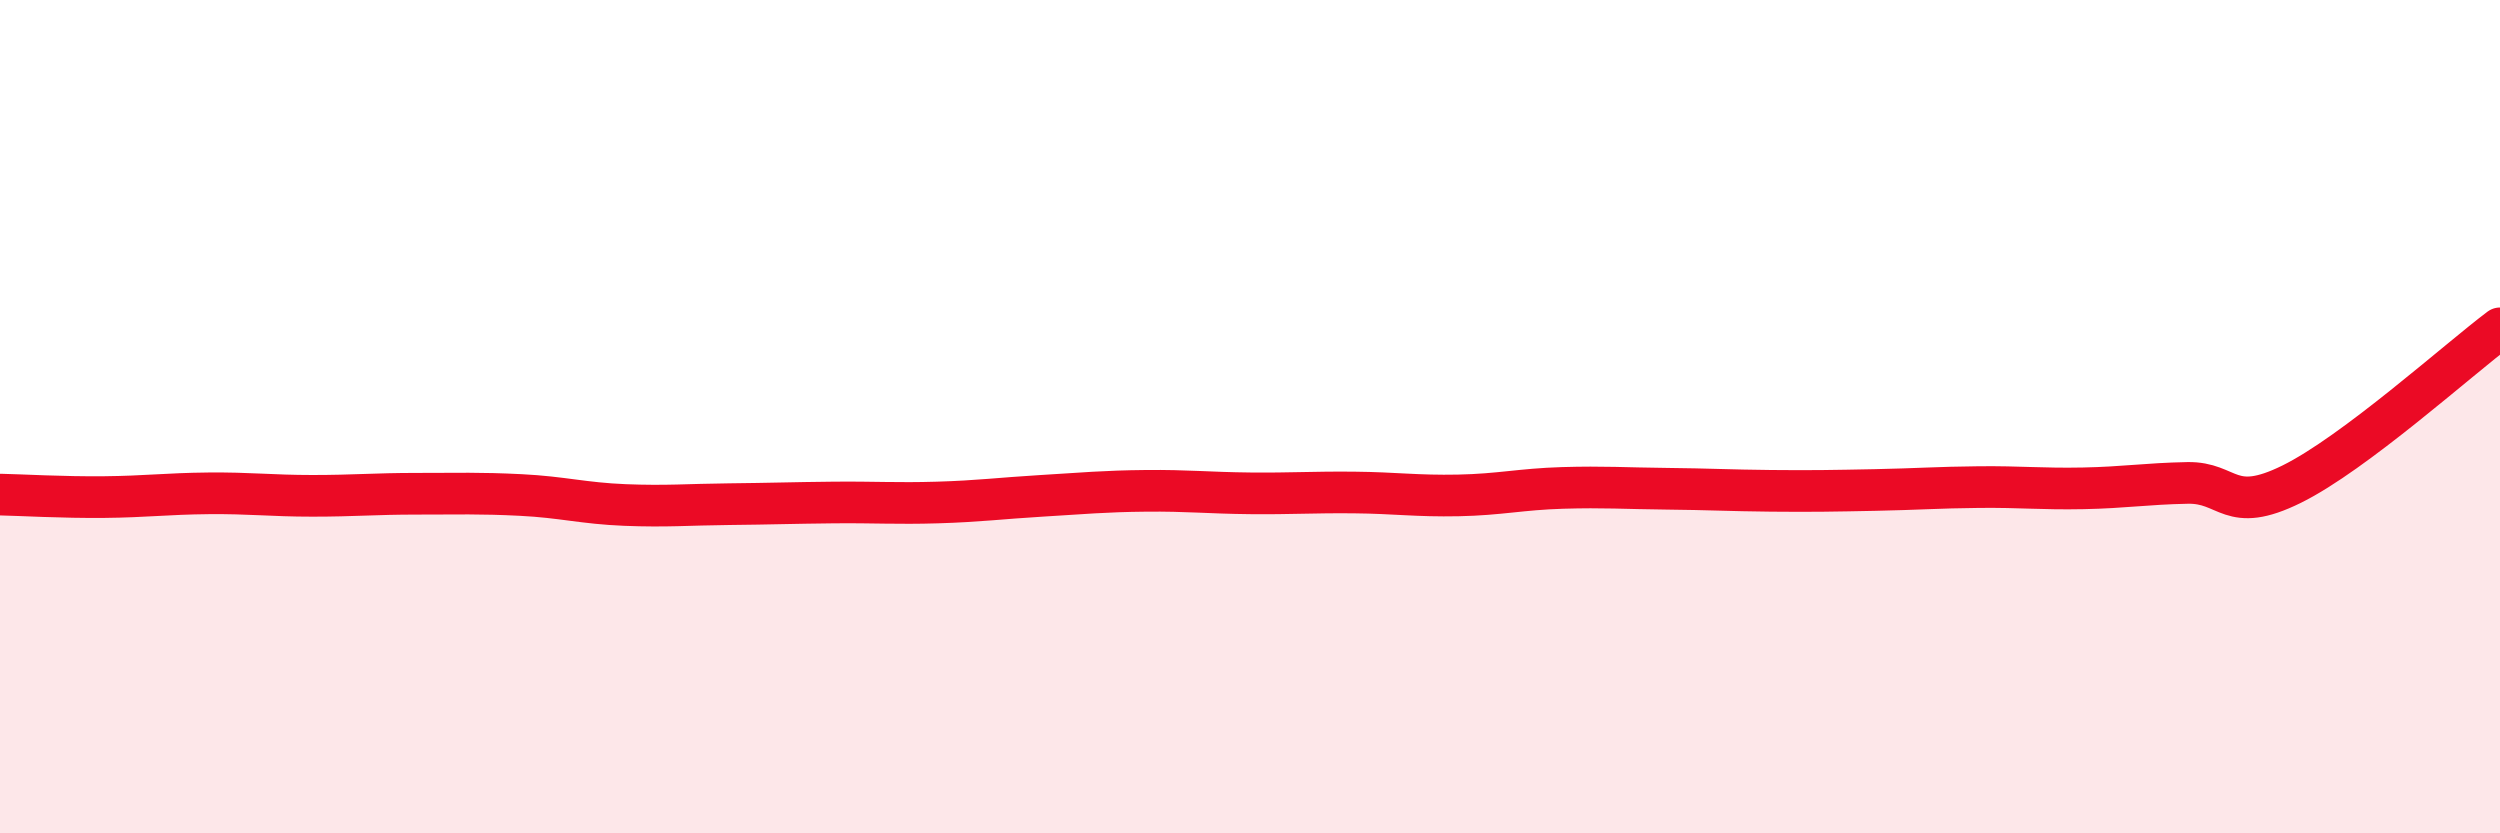
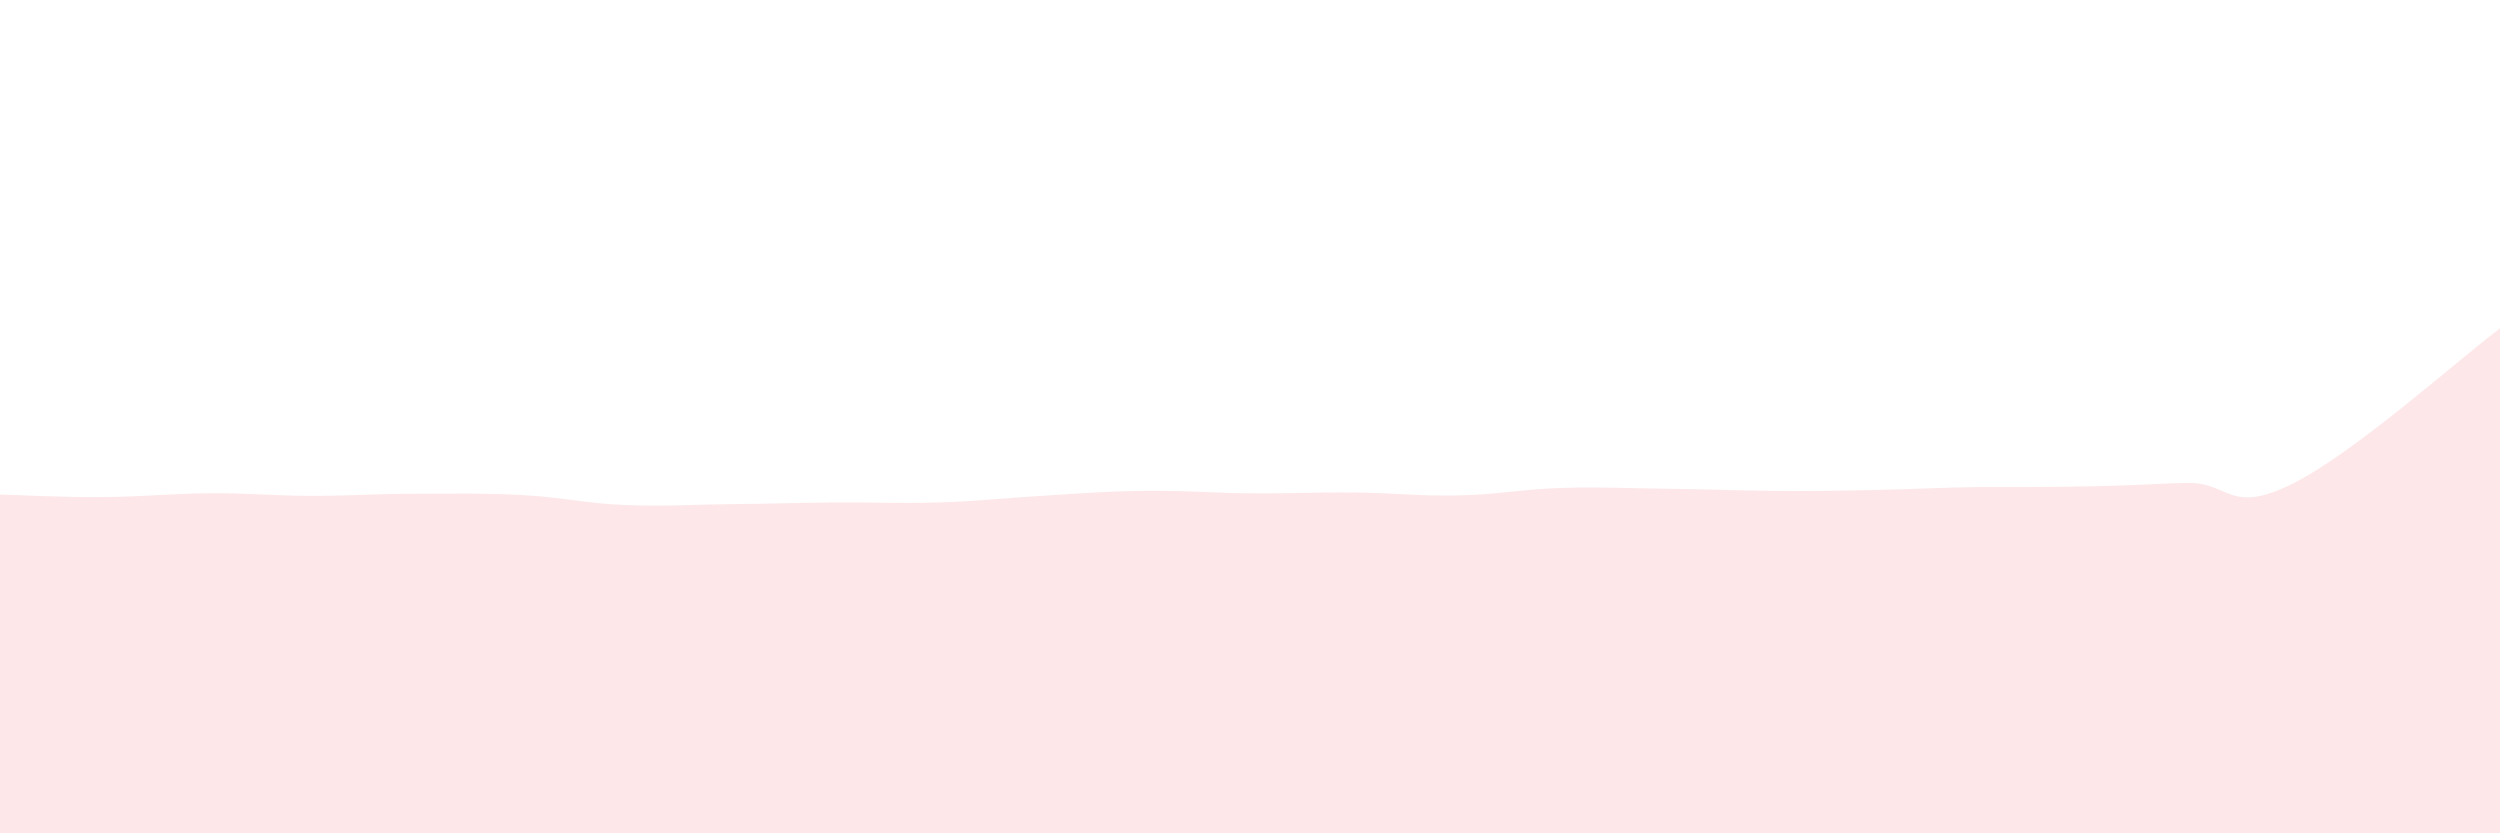
<svg xmlns="http://www.w3.org/2000/svg" width="60" height="20" viewBox="0 0 60 20">
-   <path d="M 0,11.87 C 0.5,11.88 1.5,11.94 2.5,11.93 C 3.5,11.92 4,11.85 5,11.84 C 6,11.83 6.5,11.9 7.5,11.9 C 8.5,11.9 9,11.85 10,11.85 C 11,11.85 11.5,11.83 12.5,11.88 C 13.5,11.93 14,12.08 15,12.12 C 16,12.16 16.5,12.11 17.5,12.1 C 18.5,12.09 19,12.07 20,12.06 C 21,12.05 21.5,12.09 22.5,12.06 C 23.5,12.03 24,11.96 25,11.9 C 26,11.84 26.5,11.79 27.5,11.78 C 28.5,11.77 29,11.83 30,11.84 C 31,11.85 31.5,11.81 32.5,11.82 C 33.5,11.83 34,11.91 35,11.89 C 36,11.87 36.5,11.74 37.5,11.71 C 38.5,11.68 39,11.72 40,11.73 C 41,11.74 41.5,11.77 42.5,11.78 C 43.5,11.79 44,11.78 45,11.76 C 46,11.74 46.5,11.7 47.5,11.69 C 48.5,11.68 49,11.74 50,11.72 C 51,11.7 51.5,11.61 52.5,11.59 C 53.5,11.57 53.5,12.36 55,11.62 C 56.5,10.88 59,8.63 60,7.88L60 20L0 20Z" fill="#EB0A25" opacity="0.1" stroke-linecap="round" stroke-linejoin="round" />
-   <path d="M 0,11.87 C 0.5,11.88 1.5,11.94 2.5,11.93 C 3.5,11.92 4,11.85 5,11.84 C 6,11.83 6.5,11.9 7.5,11.9 C 8.5,11.9 9,11.85 10,11.85 C 11,11.85 11.5,11.83 12.5,11.88 C 13.5,11.93 14,12.08 15,12.12 C 16,12.16 16.5,12.11 17.5,12.1 C 18.5,12.09 19,12.07 20,12.06 C 21,12.05 21.5,12.09 22.5,12.06 C 23.5,12.03 24,11.96 25,11.9 C 26,11.84 26.5,11.79 27.5,11.78 C 28.5,11.77 29,11.83 30,11.84 C 31,11.85 31.5,11.81 32.5,11.82 C 33.5,11.83 34,11.91 35,11.89 C 36,11.87 36.5,11.74 37.5,11.71 C 38.5,11.68 39,11.72 40,11.73 C 41,11.74 41.5,11.77 42.5,11.78 C 43.5,11.79 44,11.78 45,11.76 C 46,11.74 46.5,11.7 47.5,11.69 C 48.5,11.68 49,11.74 50,11.72 C 51,11.7 51.5,11.61 52.5,11.59 C 53.5,11.57 53.5,12.36 55,11.62 C 56.5,10.88 59,8.63 60,7.88" stroke="#EB0A25" stroke-width="1" fill="none" stroke-linecap="round" stroke-linejoin="round" />
+   <path d="M 0,11.87 C 0.5,11.88 1.5,11.94 2.5,11.93 C 3.5,11.92 4,11.85 5,11.84 C 6,11.83 6.5,11.9 7.5,11.9 C 8.5,11.9 9,11.85 10,11.85 C 11,11.85 11.5,11.83 12.5,11.88 C 13.5,11.93 14,12.08 15,12.12 C 16,12.16 16.5,12.11 17.5,12.1 C 18.5,12.09 19,12.07 20,12.06 C 21,12.05 21.5,12.09 22.5,12.06 C 23.5,12.03 24,11.96 25,11.9 C 26,11.84 26.5,11.79 27.5,11.78 C 28.5,11.77 29,11.83 30,11.84 C 31,11.85 31.5,11.81 32.5,11.82 C 33.5,11.83 34,11.91 35,11.89 C 36,11.87 36.5,11.74 37.5,11.71 C 38.5,11.68 39,11.72 40,11.73 C 41,11.74 41.5,11.77 42.5,11.78 C 43.5,11.79 44,11.78 45,11.76 C 46,11.74 46.5,11.7 47.5,11.69 C 51,11.7 51.5,11.61 52.5,11.59 C 53.5,11.57 53.5,12.36 55,11.62 C 56.5,10.88 59,8.63 60,7.88L60 20L0 20Z" fill="#EB0A25" opacity="0.1" stroke-linecap="round" stroke-linejoin="round" />
</svg>